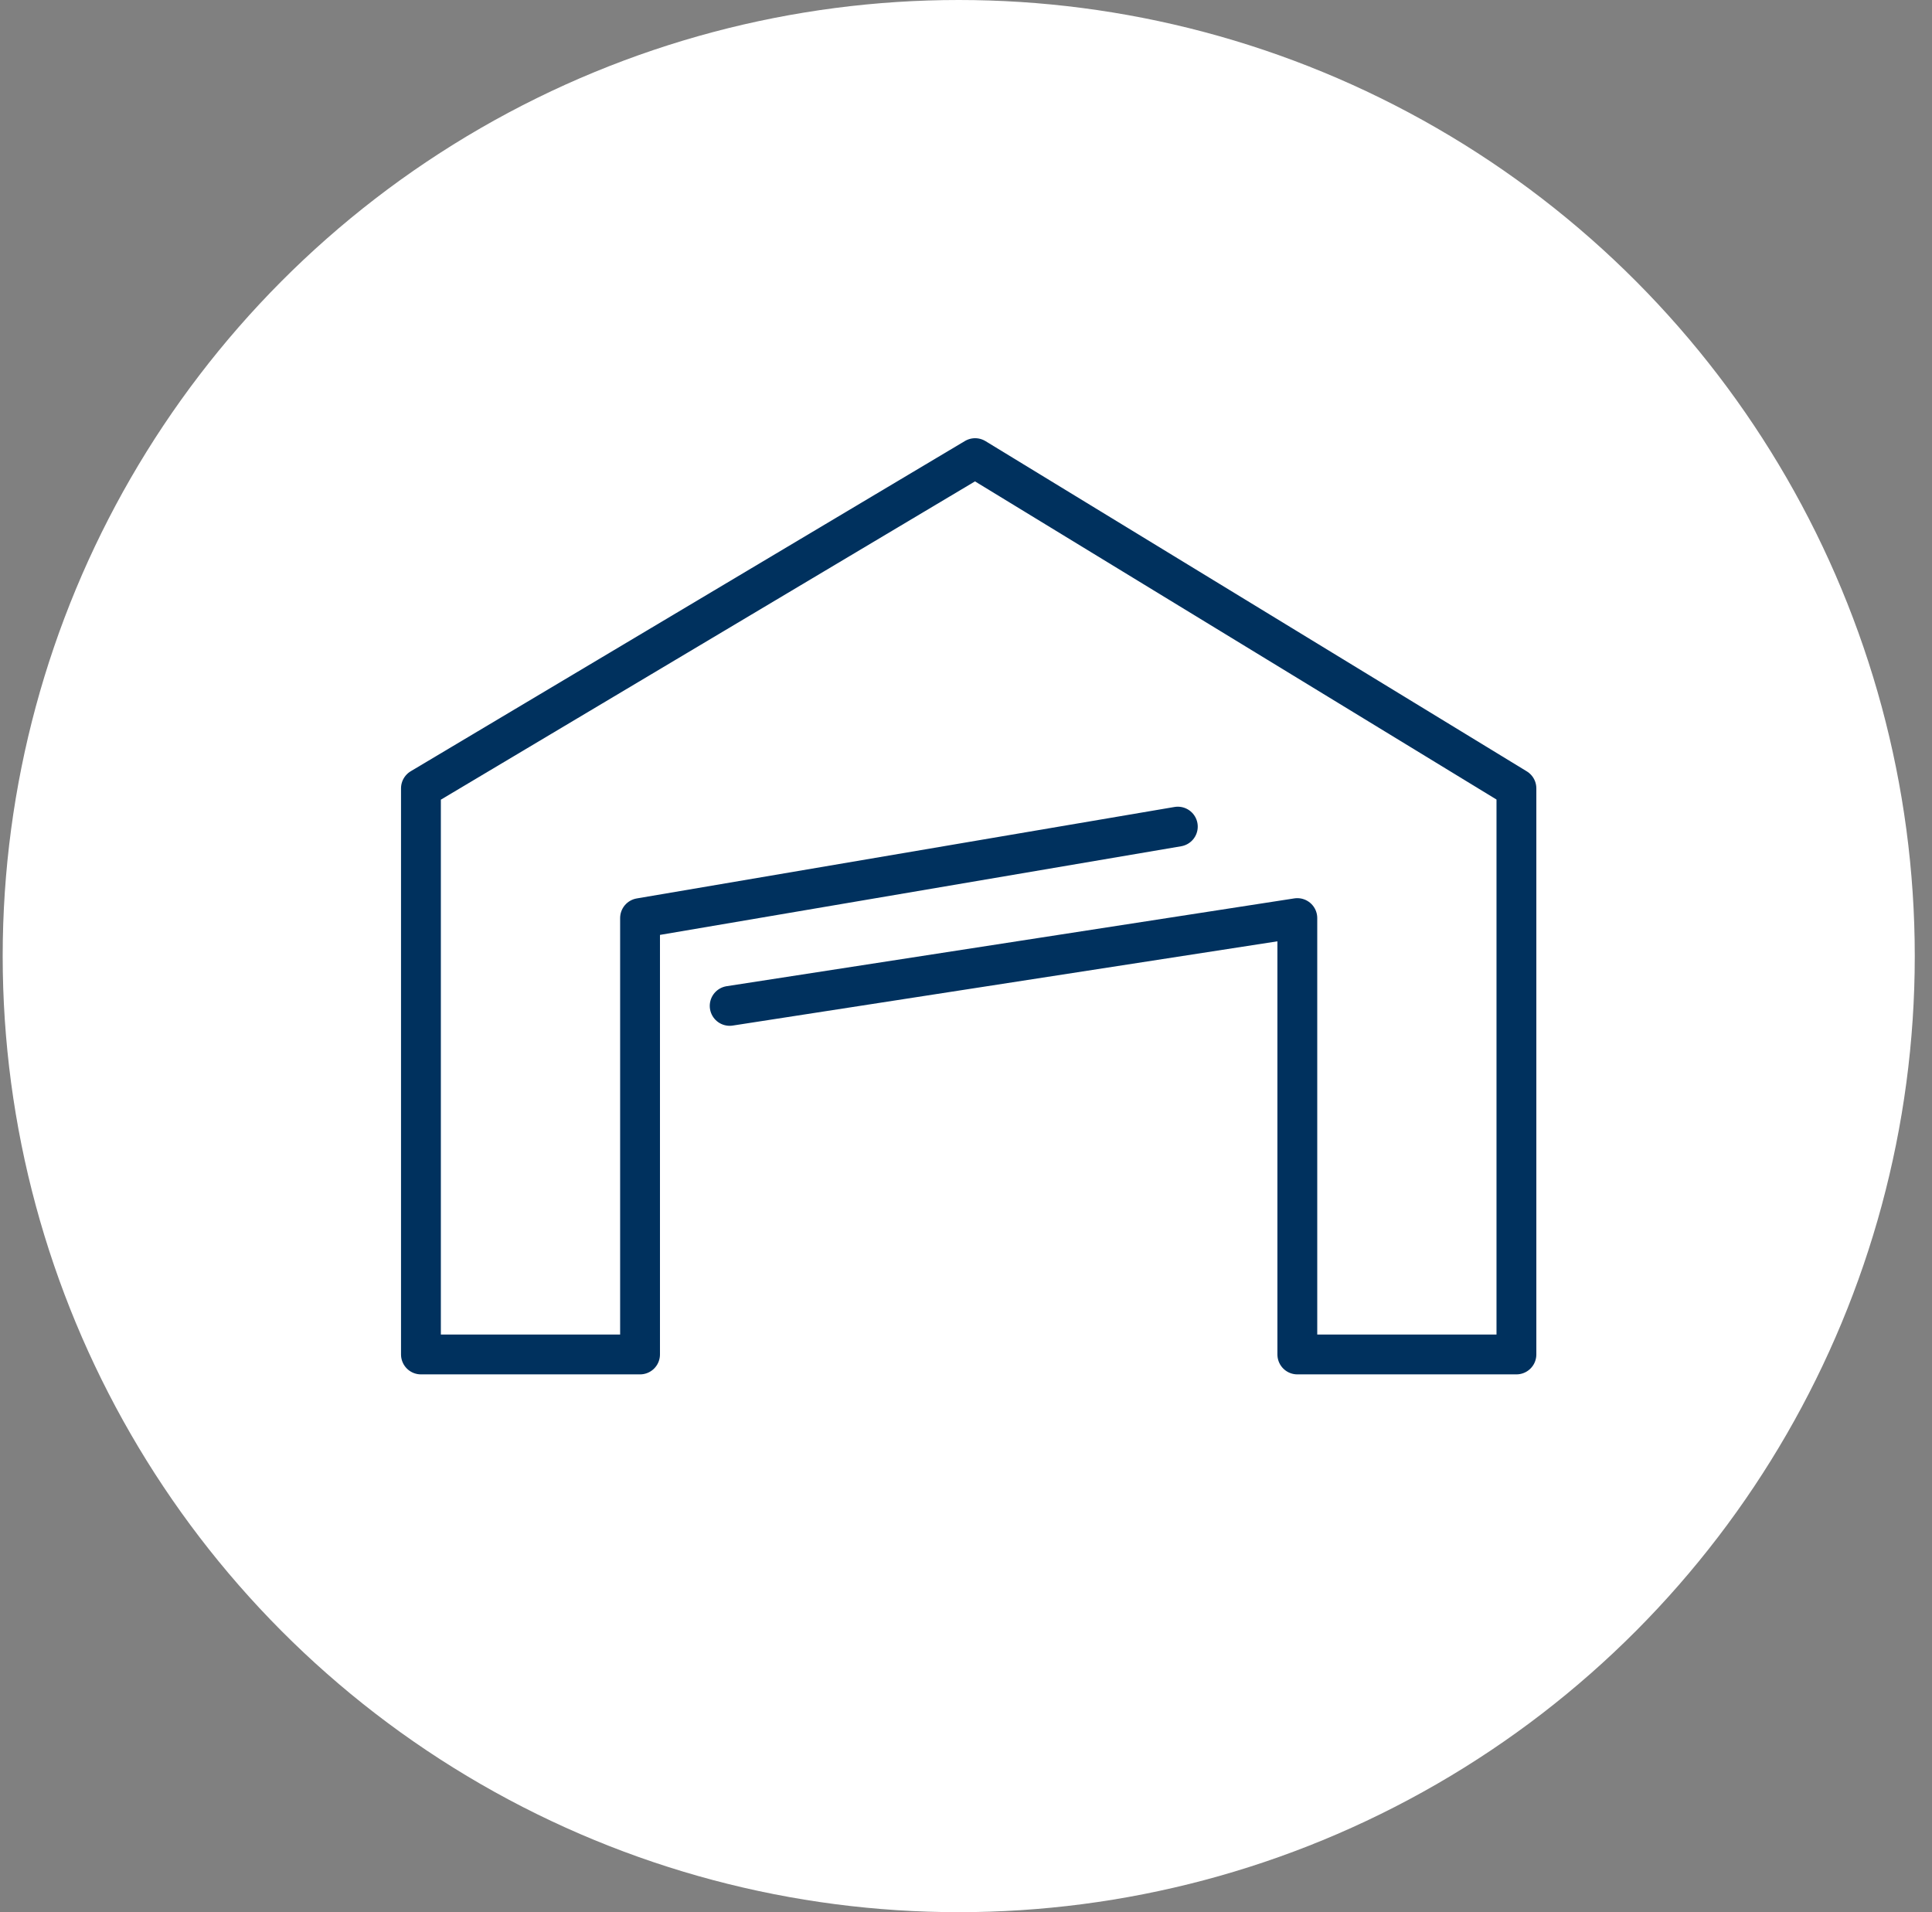
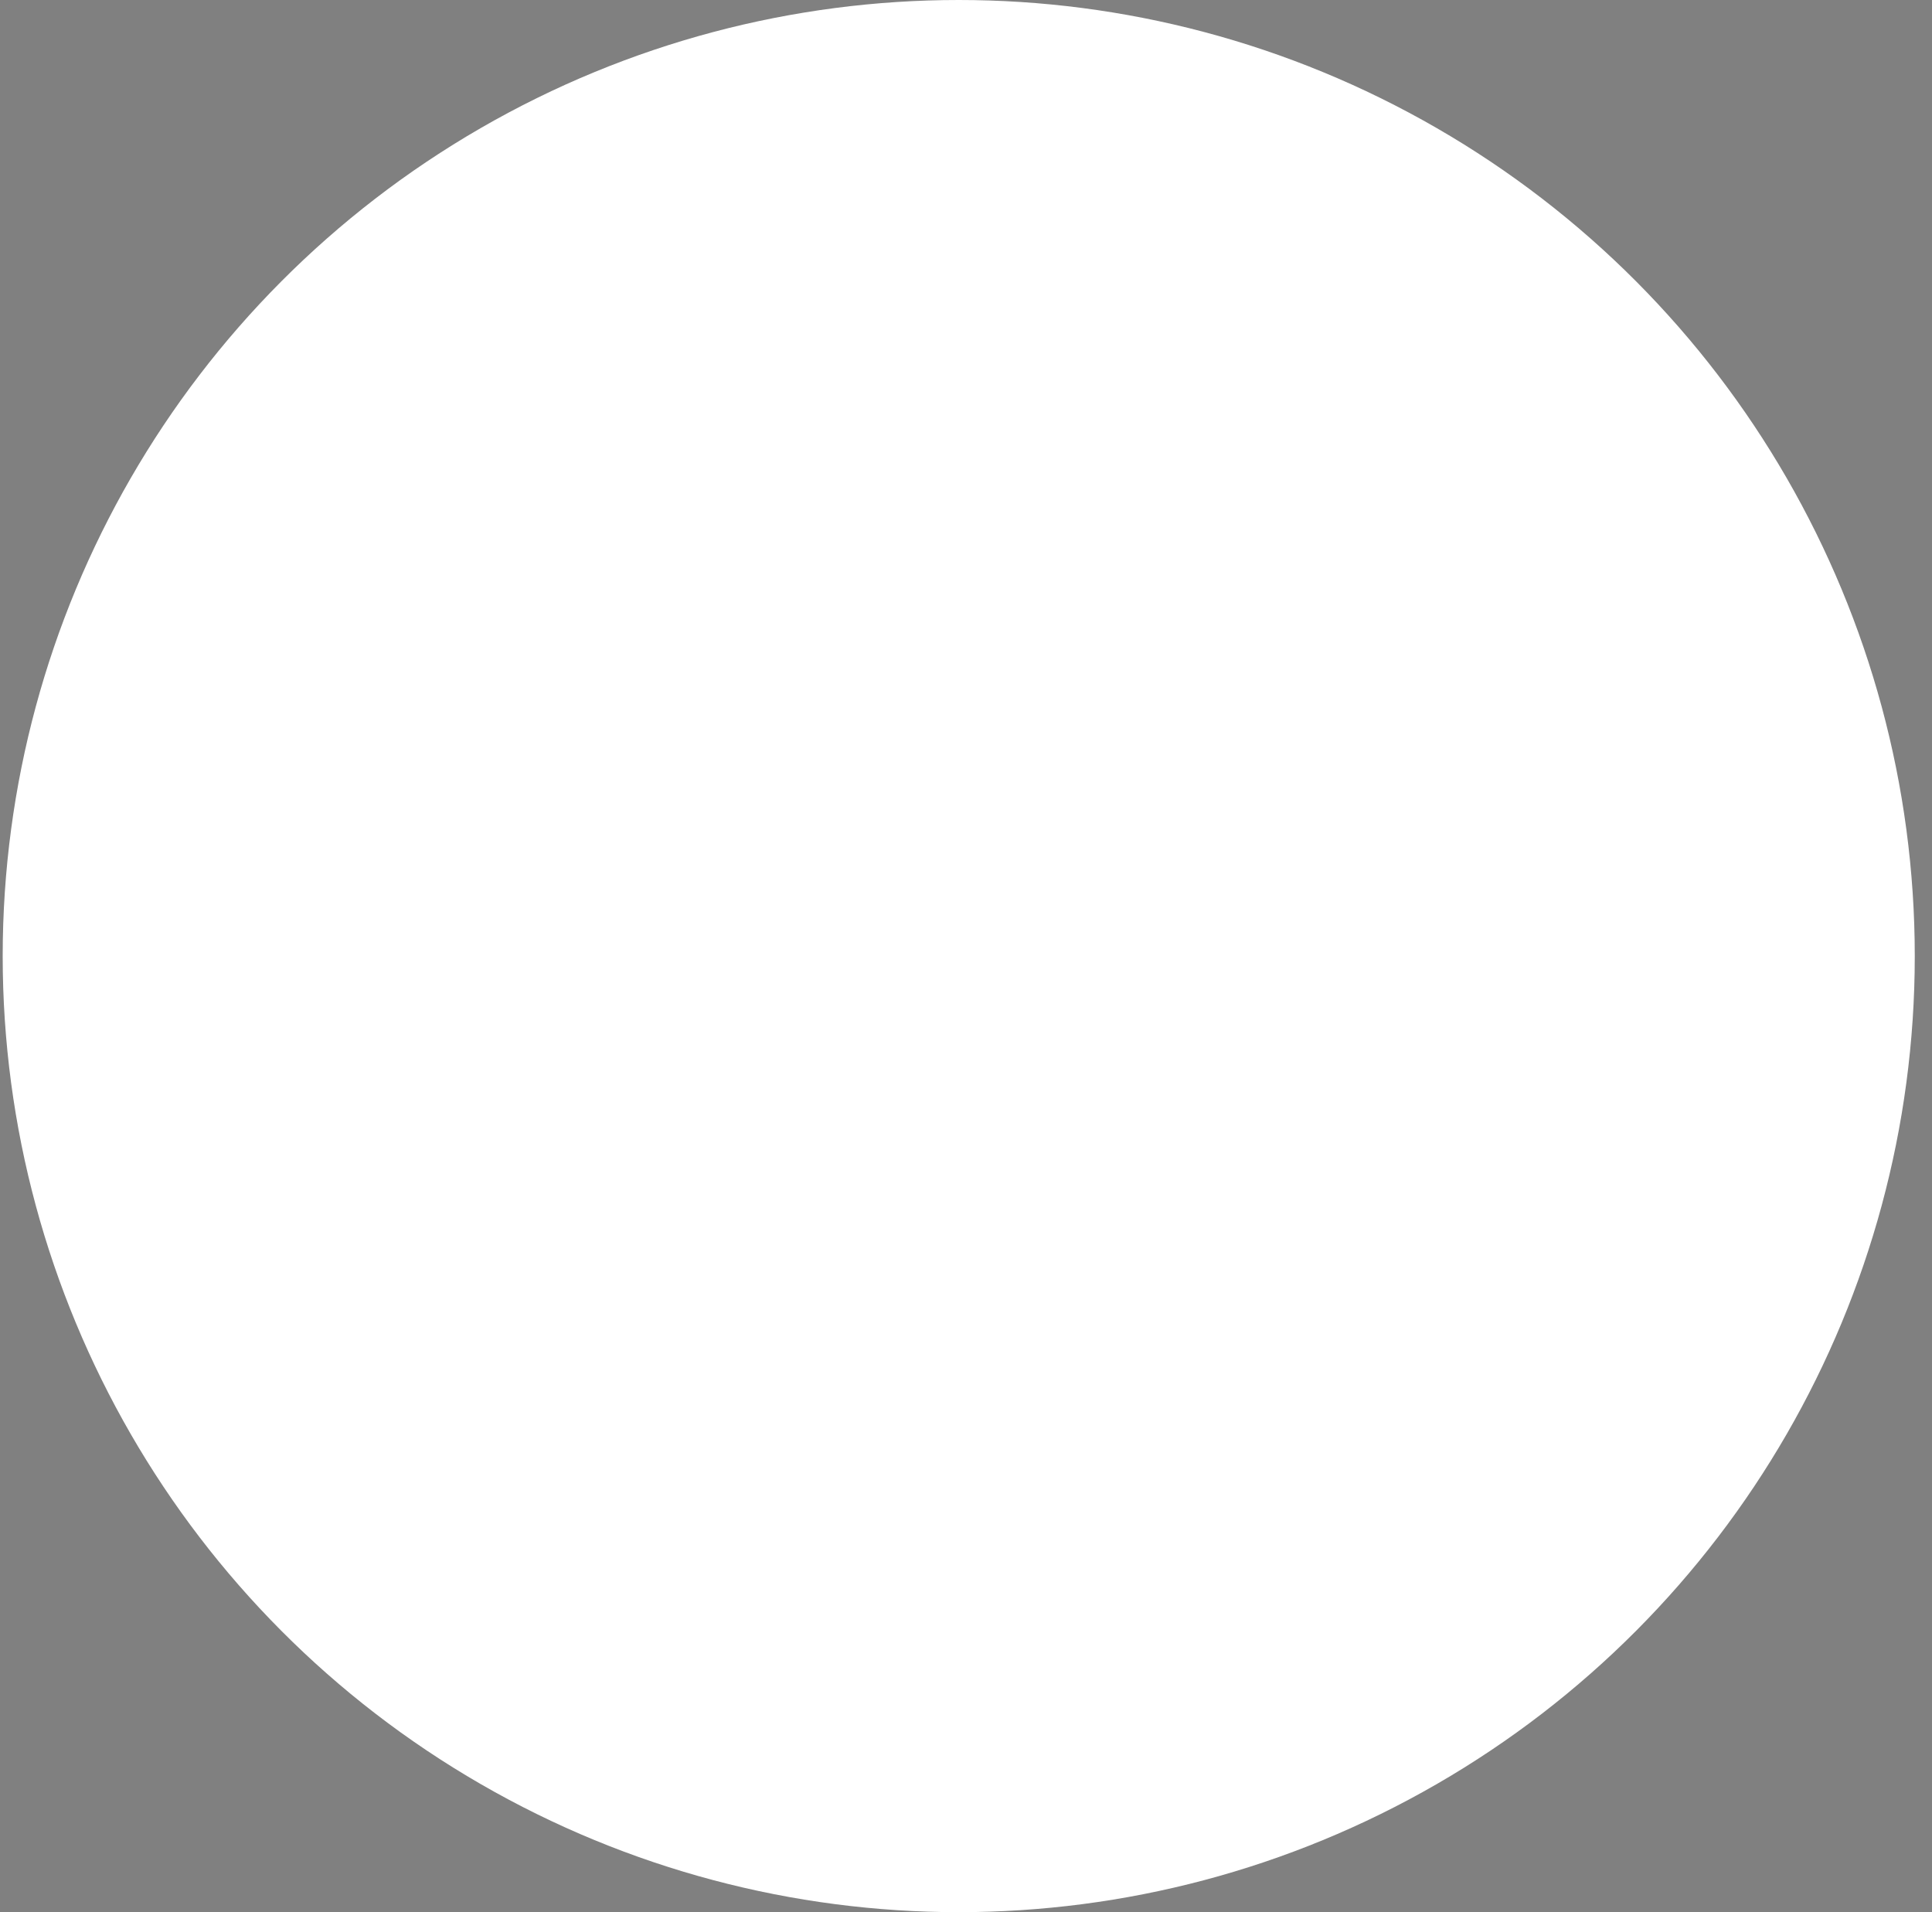
<svg xmlns="http://www.w3.org/2000/svg" width="97" height="96" viewBox="0 0 97 96" fill="none">
  <rect x="0" y="0" width="97" height="96" fill="#808080" stroke="none" />
  <circle cx="48.135" cy="48" r="48" fill="white" />
-   <path d="M36.635 50.5L65.135 46.092V68H76.135V39.579L48.958 23L21.134 39.579V68H32.135V46.092L59.135 41.5" stroke="#00315E" stroke-width="2" stroke-linecap="round" stroke-linejoin="round" />
</svg>